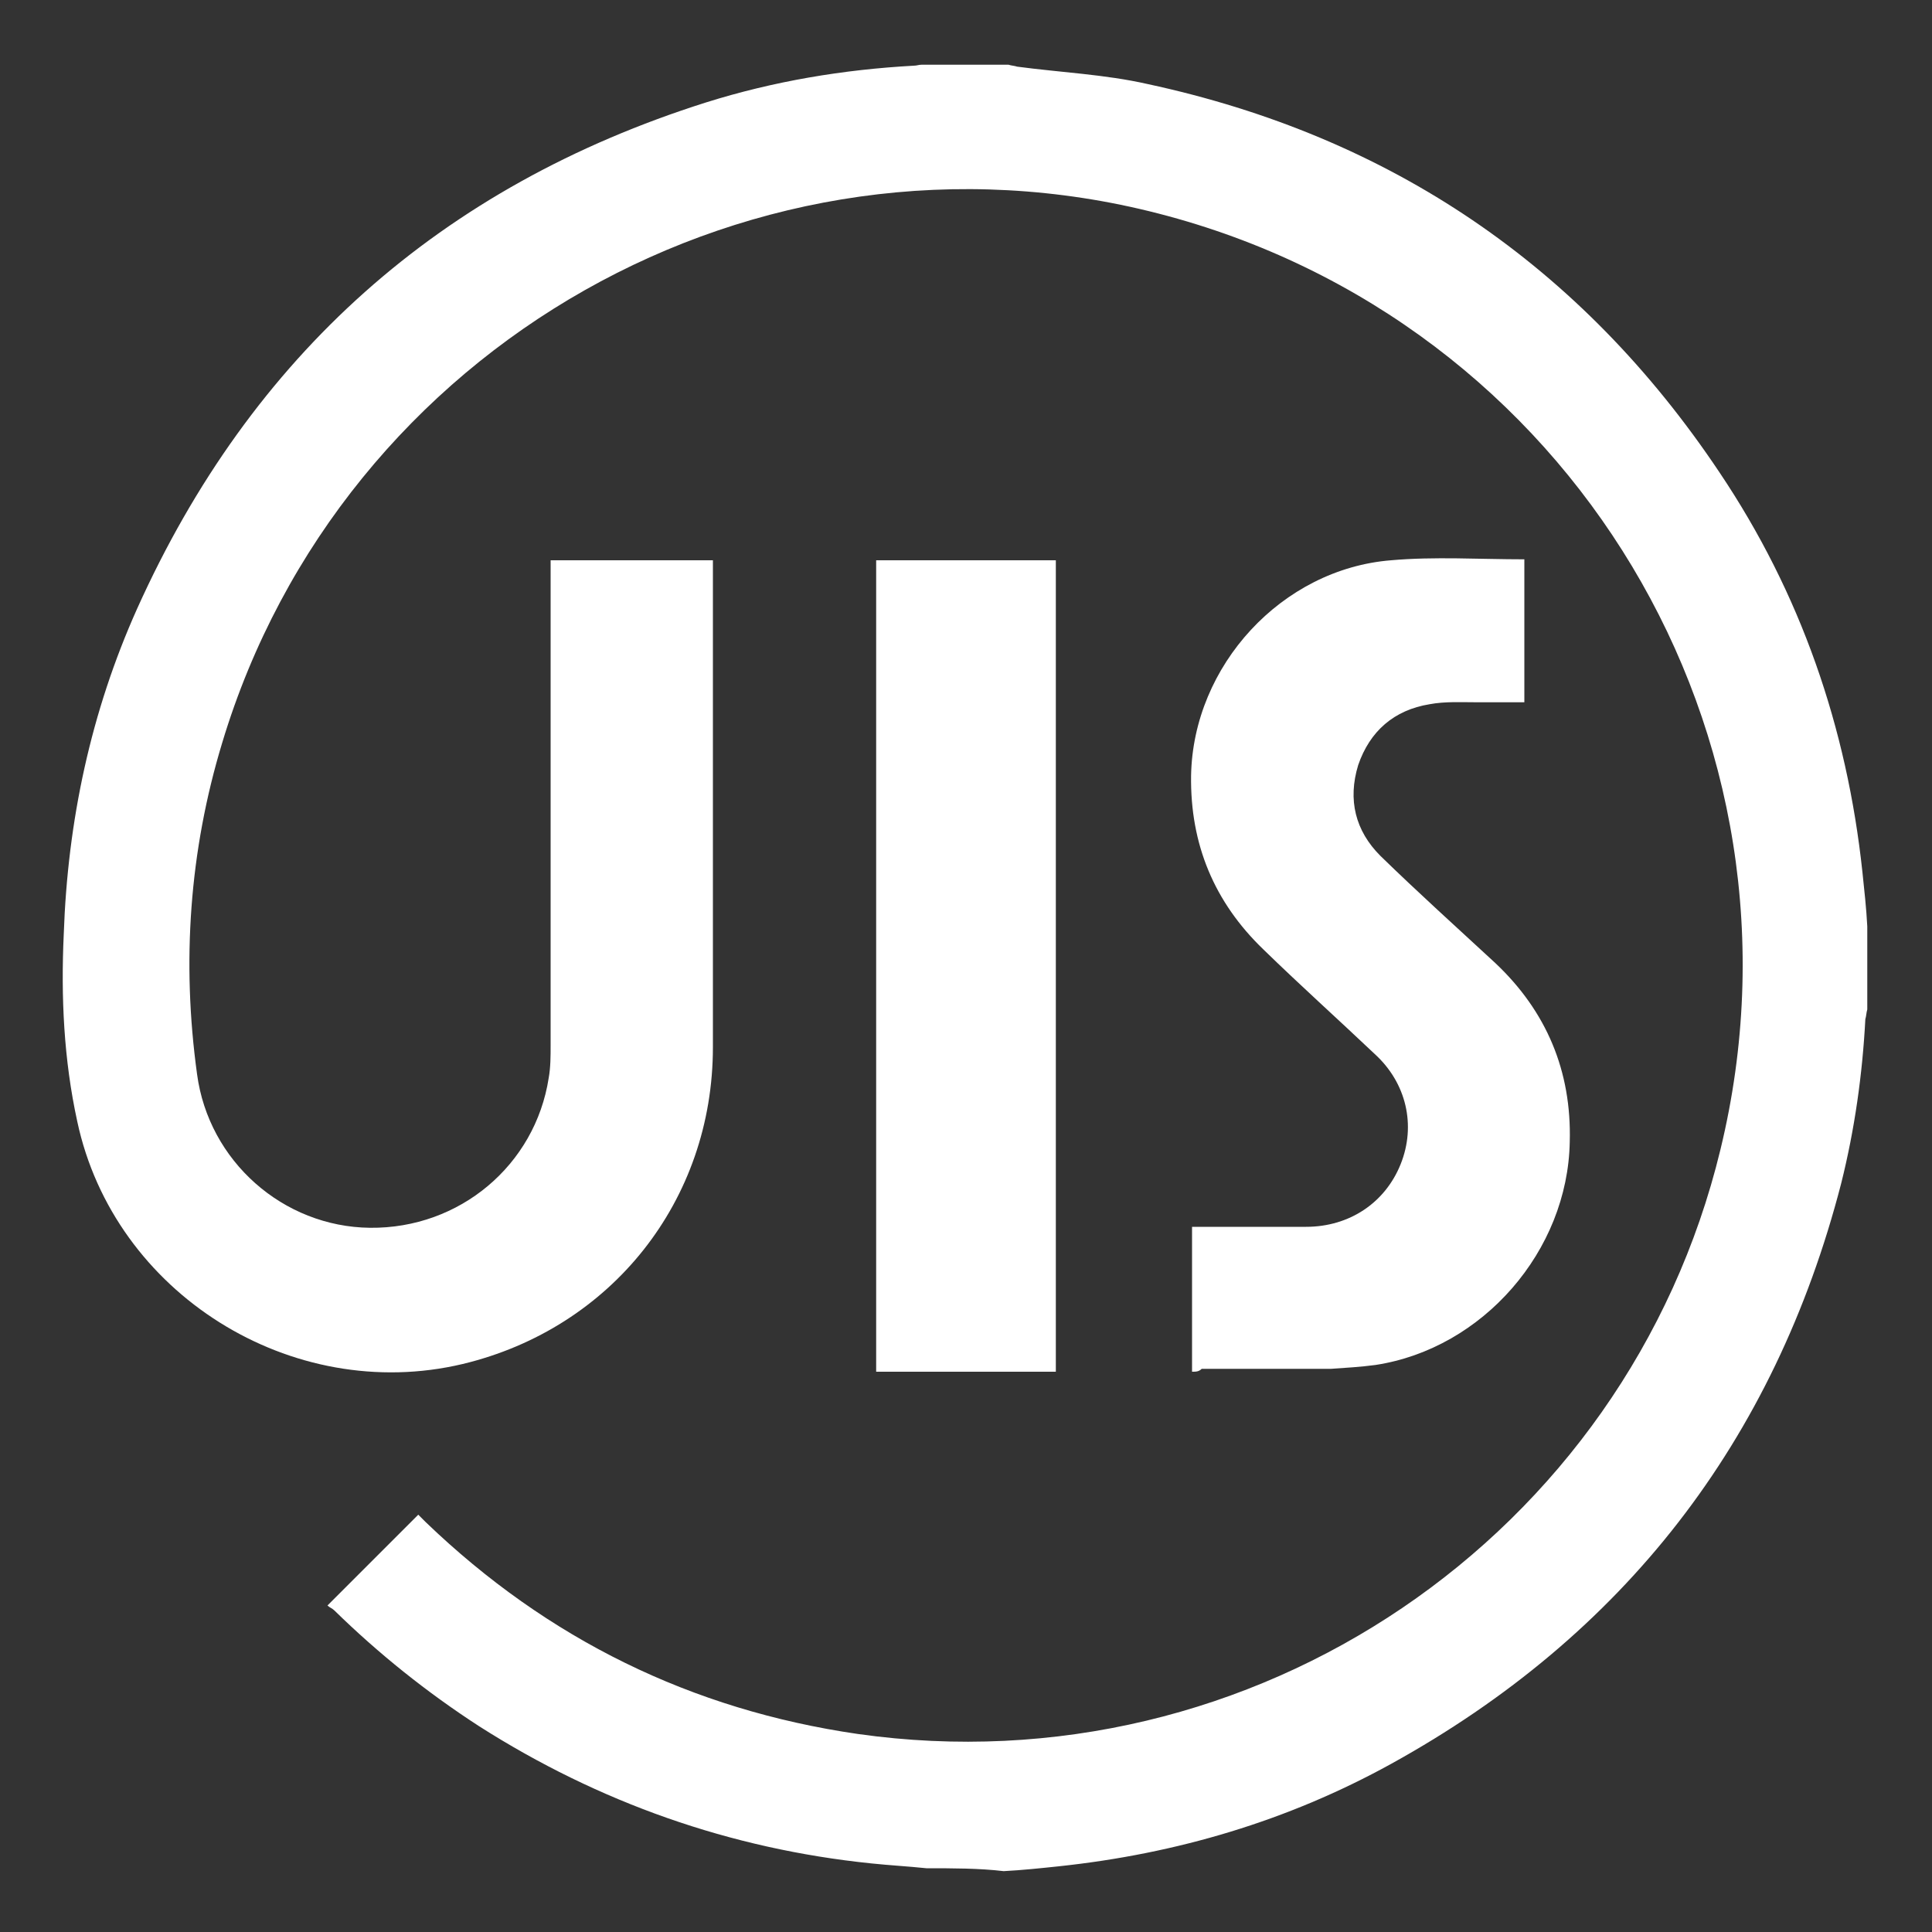
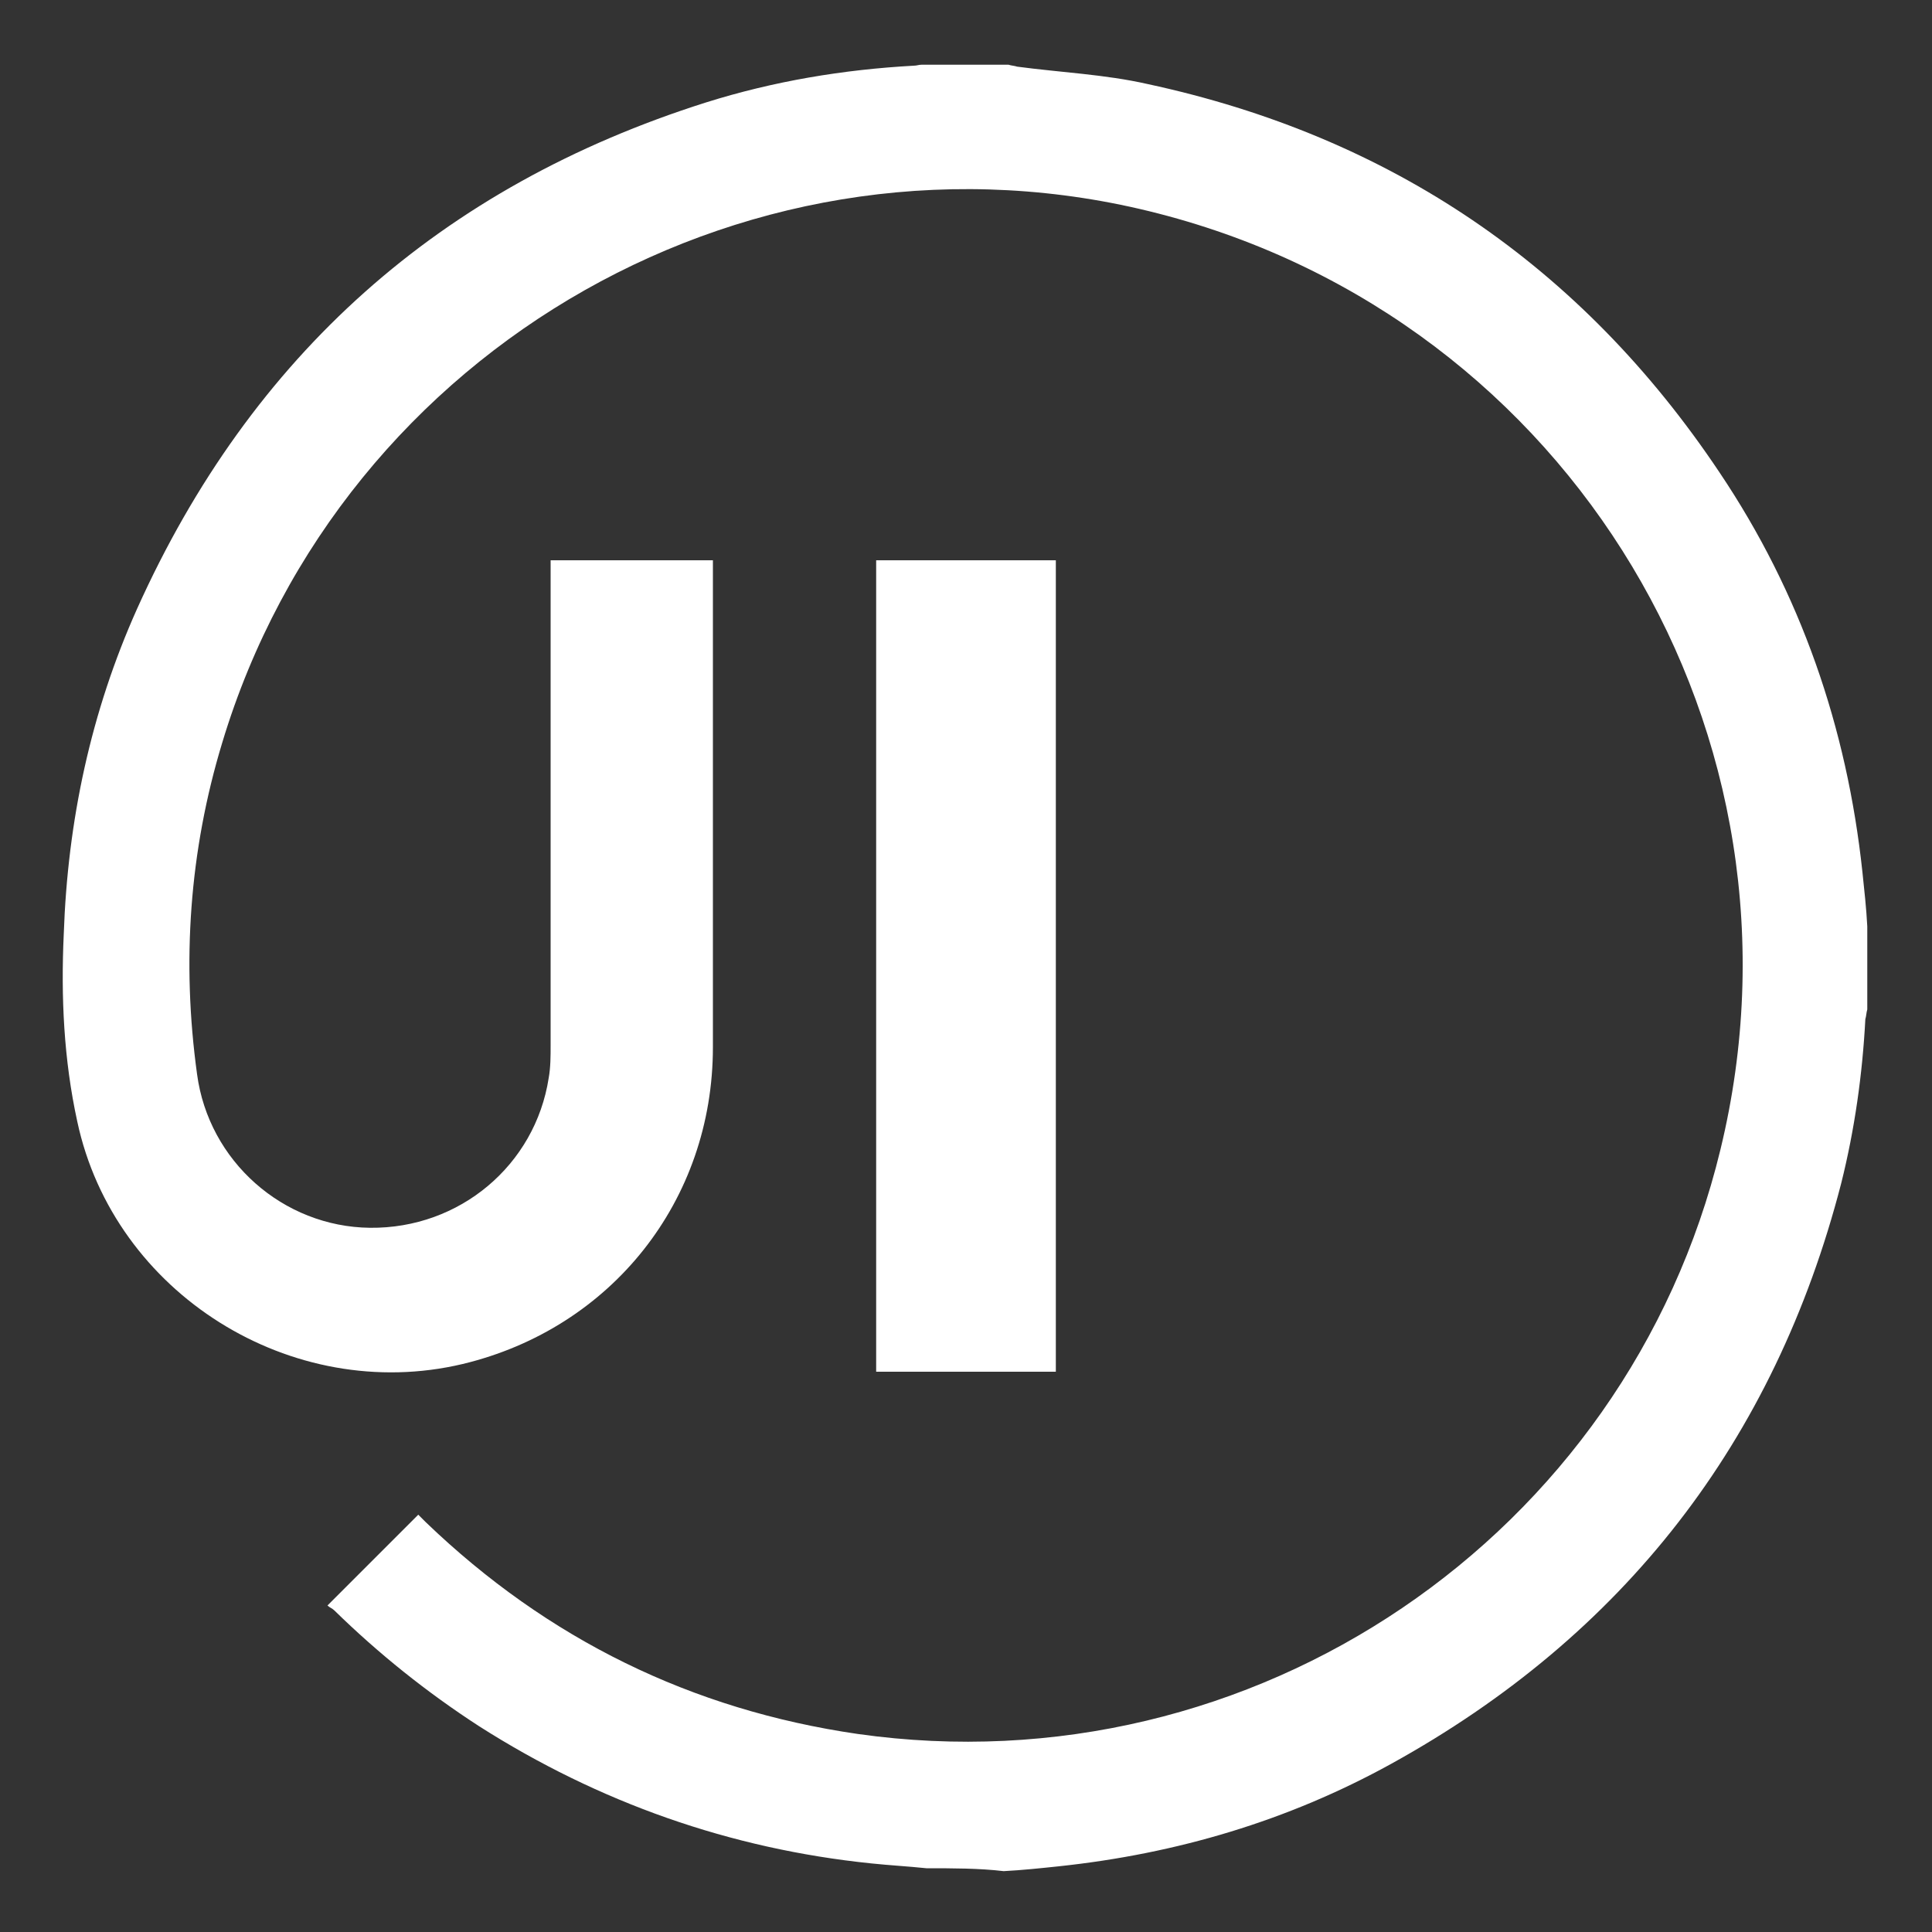
<svg xmlns="http://www.w3.org/2000/svg" id="Слой_1" x="0px" y="0px" viewBox="0 0 200 200" style="enable-background:new 0 0 200 200;" xml:space="preserve">
  <rect x="0" y="0" width="200" height="200" fill="#333333" stroke="none" />
  <style type="text/css"> .st0{fill:#FFFFFF;} </style>
  <path class="st0" d="M95.9,193.4c-1.9-0.2-3.8-0.3-5.7-0.5c-14.6-1.5-28.2-6.3-40.6-14.2c-5.4-3.5-10.4-7.5-15-12 c-0.2-0.2-0.5-0.3-0.7-0.5c3.2-3.2,6.3-6.3,9.4-9.4c0.2,0.2,0.5,0.5,0.8,0.8c12.6,12.1,27.5,19.4,44.7,21.9 c40.9,5.8,79.6-20.4,89.3-60.5c10.4-42.8-15.4-85.9-58.2-96.9C78.4,11.4,35.4,35.7,23,76.9c-3.4,11.2-4.2,22.7-2.6,34.3 c1.2,9,8.9,15.8,17.9,15.9c9.3,0.1,17.1-6.5,18.5-15.5c0.2-1.1,0.2-2.3,0.2-3.4c0-16.3,0-32.6,0-49c0-0.4,0-0.7,0-1.2 c5.6,0,11.1,0,16.8,0c0,0.3,0,0.7,0,1c0,16.5,0,33,0,49.4c0,15.9-10.5,29.1-25.9,32.8c-17.7,4.2-36.1-7.3-39.9-25.1 c-1.4-6.4-1.7-12.9-1.4-19.4c0.4-11.7,2.8-23,7.6-33.7c11.8-26.2,31.4-43.7,58.9-52.4c7-2.2,14.2-3.4,21.5-3.8 c0.3,0,0.5-0.1,0.8-0.1c3,0,6,0,9,0c0.3,0.1,0.6,0.1,0.9,0.2c4.5,0.6,9.1,0.8,13.5,1.8c25.1,5.4,44.9,18.8,59.2,40.2 c8.4,12.5,13.2,26.4,14.8,41.4c0.2,1.9,0.4,3.7,0.5,5.6c0,2.9,0,5.7,0,8.6c-0.1,0.3-0.1,0.7-0.2,1c-0.3,5.7-1.1,11.4-2.5,17 c-6.9,26.7-22.5,46.8-46.6,60.1c-10.7,5.9-22.2,9.3-34.4,10.6c-1.9,0.2-3.8,0.4-5.7,0.5C101.4,193.4,98.6,193.4,95.9,193.4z" />
-   <path class="st0" d="M123.4,142c0-5,0-9.9,0-15c0.3,0,0.7,0,1,0c3.6,0,7.2,0,10.8,0c4.5,0,8.2-2.5,9.8-6.5c1.6-4,0.6-8.4-2.7-11.4 c-3.8-3.6-7.7-7.1-11.5-10.8c-5.1-4.9-7.6-10.9-7.5-18c0.2-11.4,9.4-21.4,20.7-22.3c4.5-0.4,9.1-0.1,13.8-0.1c0,4.8,0,9.8,0,14.8 c-1.6,0-3.2,0-4.8,0c-1.7,0-3.4-0.1-5,0.2c-3.7,0.6-6.2,2.8-7.4,6.3c-1.1,3.6-0.3,6.8,2.3,9.4c3.9,3.8,7.9,7.4,11.9,11.1 c5.3,5,7.9,11.2,7.7,18.5c-0.2,11.3-9,21.4-20.1,23.1c-1.5,0.2-3.1,0.3-4.6,0.4c-4.5,0-8.9,0-13.4,0C124.1,142,123.8,142,123.4,142z " />
  <path class="st0" d="M109.3,142c-6.2,0-12.4,0-18.6,0c0-28,0-56,0-84c6.2,0,12.3,0,18.6,0C109.3,86,109.3,114,109.3,142z" />
</svg>